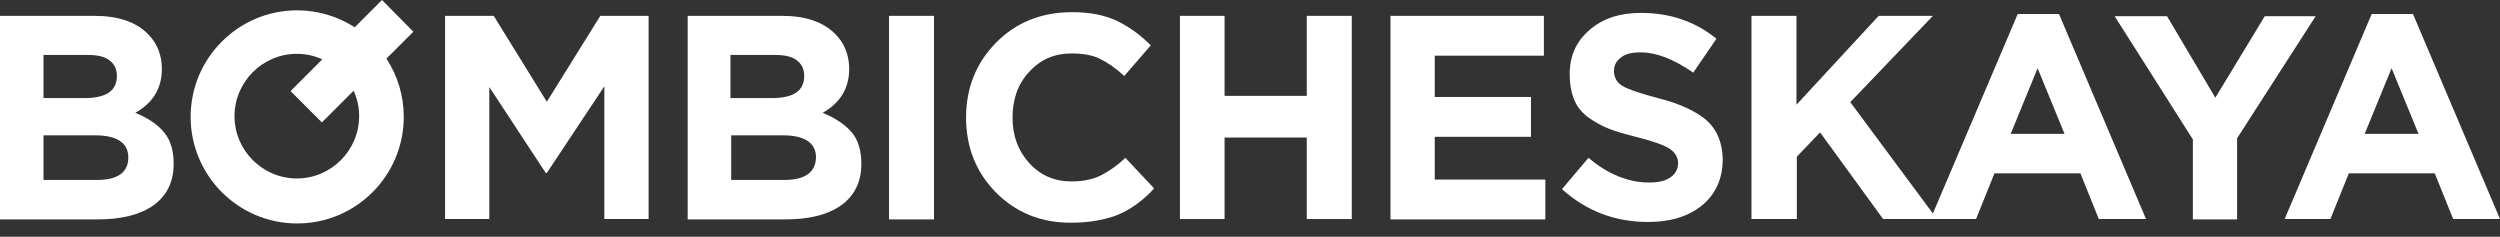
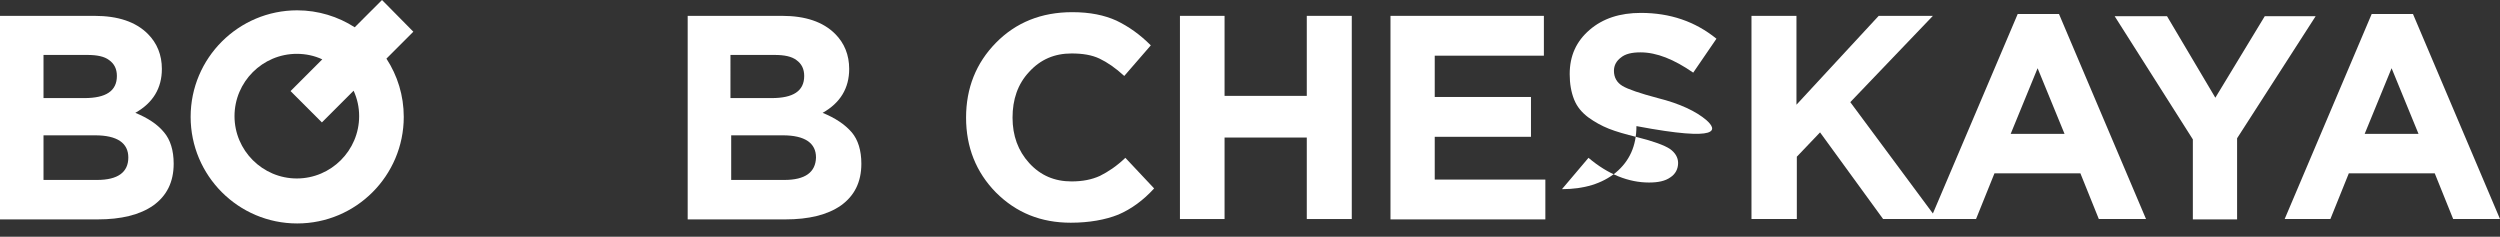
<svg xmlns="http://www.w3.org/2000/svg" version="1.1" id="Isolation_Mode" x="0px" y="0px" viewBox="0 0 678 64.2" style="enable-background:new 0 0 678 64.2;" xml:space="preserve">
  <rect x="0" y="0" width="678" height="64.2" fill="#333333" stroke="none" />
  <style type="text/css"> .st0{fill:#FFFFFF;} </style>
  <g>
    <path class="st0" d="M36.7,30.6c4.8-2.7,7.2-6.7,7.2-11.9c0-3.8-1.3-7-3.8-9.5C36.8,5.9,32,4.3,25.6,4.3H0v55.2h26.5 c6.3,0,11.4-1.2,15.1-3.8c3.6-2.6,5.5-6.3,5.5-11.3c0-3.6-0.9-6.5-2.6-8.5C42.7,33.7,40.1,32,36.7,30.6z M11.8,14.9h11.9 c2.6,0,4.6,0.4,5.9,1.4c1.4,1,2.1,2.4,2.1,4.3c0,4.1-3,6-8.8,6H11.8V14.9z M26.3,48.8H11.8V36.7h14c6,0,9,2.1,9,6 C34.8,46.7,32,48.8,26.3,48.8z" />
-     <polygon class="st0" points="148.3,27.6 133.9,4.3 120.7,4.3 120.7,59.4 132.7,59.4 132.7,23.6 148,46.9 148.3,46.9 163.9,23.4 163.9,59.4 175.9,59.4 175.9,4.3 162.8,4.3 " />
    <path class="st0" d="M223.1,30.6c4.8-2.7,7.2-6.7,7.2-11.9c0-3.8-1.3-7-3.8-9.5c-3.3-3.3-8.1-4.9-14.4-4.9h-25.6v55.2h26.5 c6.3,0,11.4-1.2,15.1-3.8c3.6-2.6,5.5-6.3,5.5-11.3c0-3.6-0.9-6.5-2.6-8.5C229.1,33.7,226.5,32,223.1,30.6z M198.2,14.9h11.9 c2.6,0,4.6,0.4,5.9,1.4c1.4,1,2.1,2.4,2.1,4.3c0,4.1-3,6-8.8,6h-11.2V14.9z M212.7,48.8h-14.4V36.7h14c6,0,9,2.1,9,6 C221.2,46.7,218.4,48.8,212.7,48.8z" />
-     <rect x="241.1" y="4.3" class="st0" width="12.2" height="55.2" />
    <path class="st0" d="M298.3,47.7c-2.2,1-4.7,1.5-7.7,1.5c-4.6,0-8.4-1.6-11.5-5c-3-3.3-4.5-7.4-4.5-12.3c0-4.9,1.4-9.1,4.5-12.4 c3.1-3.4,6.9-5,11.5-5c3,0,5.5,0.4,7.6,1.4c2.1,1,4.3,2.5,6.7,4.7l7.2-8.3c-3-3-6-5.1-9.3-6.7c-3.3-1.5-7.2-2.3-12-2.3 c-8.4,0-15.3,2.8-20.7,8.3c-5.4,5.5-8.1,12.3-8.1,20.3s2.7,14.8,8.1,20.3c5.5,5.5,12.2,8.2,20.3,8.2c5,0,9.4-0.8,12.9-2.2 c3.5-1.5,6.8-3.9,9.7-7.1l-7.8-8.3C302.8,45.1,300.5,46.6,298.3,47.7z" />
    <polygon class="st0" points="354.4,26 332.1,26 332.1,4.3 320,4.3 320,59.4 332.1,59.4 332.1,37.3 354.4,37.3 354.4,59.4 366.6,59.4 366.6,4.3 354.4,4.3 " />
    <polygon class="st0" points="389.1,37.1 415.2,37.1 415.2,26.3 389.1,26.3 389.1,15.1 418.7,15.1 418.7,4.3 377.1,4.3 377.1,59.4 377.1,59.5 419.1,59.5 419.1,48.7 389.1,48.7 " />
-     <path class="st0" d="M462.8,32.6c-2.8-2.4-7.2-4.5-13.2-6c-4.9-1.3-8.1-2.4-9.6-3.3c-1.5-0.9-2.3-2.3-2.3-4.1 c0-1.5,0.7-2.7,1.9-3.6c1.2-1,3-1.4,5.3-1.4c4.4,0,9.1,1.9,14.3,5.5l6.3-9.2c-5.8-4.7-12.6-7-20.5-7c-5.7,0-10.3,1.5-13.9,4.6 c-3.6,3.1-5.4,7-5.4,12c0,2.6,0.4,4.9,1.2,6.9s2.1,3.5,3.8,4.8c1.8,1.3,3.6,2.3,5.6,3.1c2,0.8,4.5,1.5,7.7,2.3 c4.4,1.1,7.4,2.2,8.9,3.2c1.4,1,2.2,2.3,2.2,3.8c0,1.6-0.7,3-2.1,3.9c-1.4,1-3.3,1.4-5.8,1.4c-5.5,0-11.1-2.2-16.4-6.7l-7.2,8.5 c6.6,5.9,14.3,8.9,23.4,8.9c6,0,10.9-1.5,14.6-4.5c3.7-3.1,5.6-7.2,5.6-12.6C467.1,38.6,465.6,35.1,462.8,32.6z" />
+     <path class="st0" d="M462.8,32.6c-2.8-2.4-7.2-4.5-13.2-6c-4.9-1.3-8.1-2.4-9.6-3.3c-1.5-0.9-2.3-2.3-2.3-4.1 c0-1.5,0.7-2.7,1.9-3.6c1.2-1,3-1.4,5.3-1.4c4.4,0,9.1,1.9,14.3,5.5l6.3-9.2c-5.8-4.7-12.6-7-20.5-7c-5.7,0-10.3,1.5-13.9,4.6 c-3.6,3.1-5.4,7-5.4,12c0,2.6,0.4,4.9,1.2,6.9s2.1,3.5,3.8,4.8c1.8,1.3,3.6,2.3,5.6,3.1c2,0.8,4.5,1.5,7.7,2.3 c4.4,1.1,7.4,2.2,8.9,3.2c1.4,1,2.2,2.3,2.2,3.8c0,1.6-0.7,3-2.1,3.9c-1.4,1-3.3,1.4-5.8,1.4c-5.5,0-11.1-2.2-16.4-6.7l-7.2,8.5 c6,0,10.9-1.5,14.6-4.5c3.7-3.1,5.6-7.2,5.6-12.6C467.1,38.6,465.6,35.1,462.8,32.6z" />
    <path class="st0" d="M547.2,3.8l-23,54.1l-22.4-30.2l22.4-23.4h-14.7l-22.3,24.1V4.3h-12.2v55.1h12.3V42.5l6.3-6.6l17.1,23.5h12.8 h1.8h10.6l5-12.4h23.3l5,12.4H582L558.4,3.8H547.2z M545.3,36.3l7.3-17.8l7.3,17.8H545.3z" />
    <polygon class="st0" points="614.2,4.4 600.8,26.5 587.7,4.4 573.5,4.4 594.7,37.8 594.7,59.4 594.7,59.5 606.7,59.5 606.7,37.5 628,4.4 " />
    <path class="st0" d="M654.4,3.8h-11.2l-23.6,55.6h12.4l5-12.4h23.3l5,12.4H678L654.4,3.8z M641.3,36.3l7.3-17.8l7.3,17.8H641.3z" />
    <path class="st0" d="M103.6,0l-7.4,7.4c-4.5-2.9-9.9-4.6-15.6-4.6c-15.9,0-28.9,12.9-28.9,28.9c0,15.9,12.9,28.9,28.9,28.9 c16,0,28.9-13,28.9-28.9c0-5.8-1.7-11.2-4.7-15.8l7.3-7.3L103.6,0z M97.4,31.5c0,9.3-7.6,16.9-16.9,16.9s-16.9-7.6-16.9-16.9 s7.6-16.9,16.9-16.9c2.4,0,4.8,0.5,6.9,1.5l-8.6,8.6l8.5,8.5l8.6-8.6C96.9,26.8,97.4,29.1,97.4,31.5z" />
  </g>
</svg>